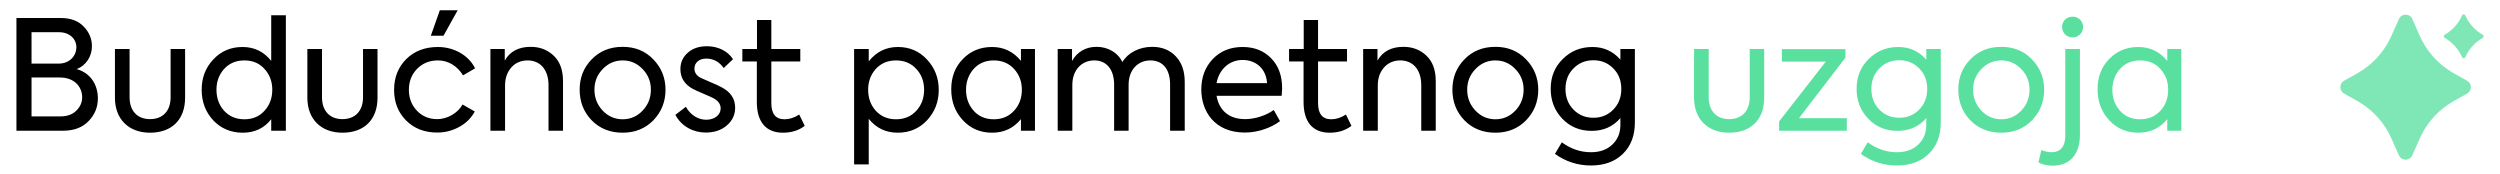
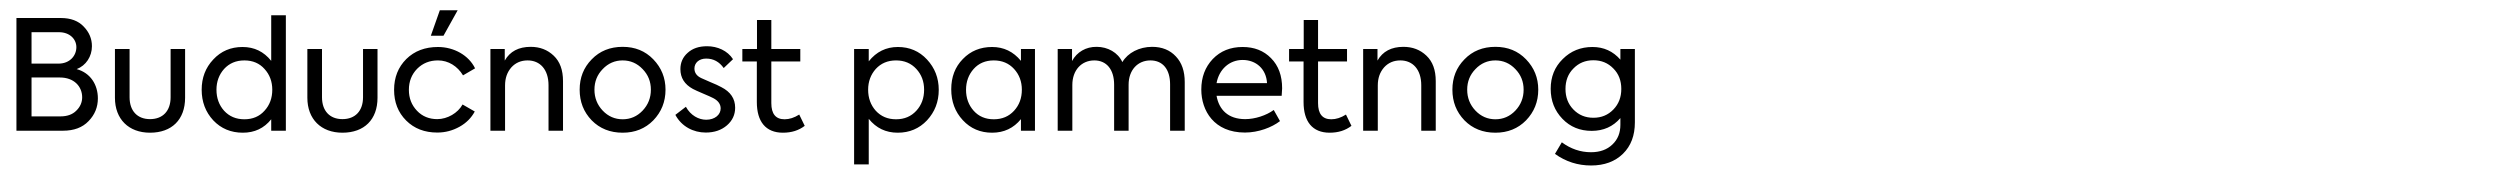
<svg xmlns="http://www.w3.org/2000/svg" width="459" height="32" viewBox="0 0 459 32" fill="none">
  <path d="M14.078 12.688C16.626 13.388 17.97 15.572 17.97 18.064C17.97 19.66 17.41 21.06 16.262 22.236C15.142 23.412 13.574 24 11.558 24H3.018V3.308H11.194C12.986 3.308 14.386 3.84 15.366 4.876C16.374 5.912 16.878 7.116 16.878 8.488C16.878 10.364 15.786 12.044 14.078 12.688ZM10.83 5.912H5.79V11.68H10.746C12.79 11.68 14.022 10.252 14.022 8.656C14.022 7.2 12.818 5.912 10.83 5.912ZM5.79 21.368H11.11C12.314 21.368 13.294 21.032 13.994 20.332C14.722 19.632 15.086 18.792 15.086 17.868C15.086 15.88 13.602 14.228 10.998 14.228H5.79V21.368ZM27.543 24.364C23.623 24.364 21.103 21.872 21.103 17.952V8.992H23.791V17.868C23.791 20.332 25.191 21.872 27.543 21.872C29.923 21.872 31.323 20.332 31.323 17.868V8.992H33.983V17.952C33.983 21.956 31.547 24.364 27.543 24.364ZM49.795 11.176V2.804H52.483V24H49.795V21.9C48.479 23.552 46.743 24.364 44.587 24.364C42.403 24.364 40.583 23.608 39.155 22.096C37.727 20.556 37.027 18.68 37.027 16.468C37.027 14.284 37.727 12.436 39.155 10.924C40.583 9.384 42.375 8.628 44.531 8.628C46.687 8.628 48.423 9.468 49.795 11.176ZM49.991 16.468C49.991 14.984 49.515 13.696 48.563 12.66C47.639 11.624 46.407 11.092 44.867 11.092C43.327 11.092 42.095 11.624 41.143 12.66C40.219 13.696 39.743 14.984 39.743 16.468C39.743 18.008 40.219 19.296 41.143 20.332C42.095 21.368 43.327 21.9 44.867 21.9C46.407 21.9 47.639 21.368 48.563 20.332C49.515 19.296 49.991 18.008 49.991 16.468ZM62.871 24.364C58.951 24.364 56.431 21.872 56.431 17.952V8.992H59.119V17.868C59.119 20.332 60.519 21.872 62.871 21.872C65.251 21.872 66.651 20.332 66.651 17.868V8.992H69.311V17.952C69.311 21.956 66.875 24.364 62.871 24.364ZM81.427 6.556H79.103L80.755 1.88H84.031L81.427 6.556ZM80.279 24.336C77.955 24.336 76.051 23.608 74.567 22.124C73.083 20.64 72.355 18.764 72.355 16.496C72.355 14.2 73.111 12.324 74.595 10.84C76.107 9.356 78.039 8.628 80.419 8.628C83.359 8.628 86.075 10.168 87.223 12.548L85.011 13.836C84.003 12.156 82.323 11.092 80.419 11.092C78.879 11.092 77.619 11.596 76.583 12.632C75.575 13.668 75.071 14.956 75.071 16.496C75.071 18.036 75.575 19.296 76.555 20.332C77.535 21.368 78.795 21.872 80.279 21.872C82.155 21.872 84.059 20.752 84.927 19.184L87.167 20.472C86.551 21.62 85.627 22.572 84.367 23.272C83.107 23.972 81.763 24.336 80.279 24.336ZM92.729 24H90.041V8.992H92.673V11.12C93.625 9.44 95.221 8.6 97.433 8.6C99.113 8.6 100.513 9.132 101.661 10.224C102.809 11.316 103.369 12.856 103.369 14.9V24H100.709V15.656C100.709 12.744 99.141 11.092 96.873 11.092C95.669 11.092 94.661 11.512 93.877 12.38C93.121 13.248 92.729 14.34 92.729 15.684V24ZM114.321 24.364C112.025 24.364 110.121 23.608 108.637 22.096C107.153 20.556 106.425 18.68 106.425 16.468C106.425 14.256 107.153 12.408 108.637 10.896C110.121 9.356 112.025 8.6 114.321 8.6C116.589 8.6 118.465 9.356 119.949 10.896C121.433 12.436 122.189 14.284 122.189 16.468C122.189 18.68 121.433 20.556 119.949 22.096C118.465 23.608 116.589 24.364 114.321 24.364ZM119.501 16.468C119.501 14.984 118.997 13.724 117.989 12.688C116.981 11.624 115.749 11.092 114.321 11.092C112.893 11.092 111.661 11.624 110.653 12.688C109.645 13.724 109.141 14.984 109.141 16.468C109.141 17.952 109.645 19.24 110.653 20.304C111.661 21.368 112.893 21.9 114.321 21.9C115.749 21.9 116.981 21.368 117.989 20.304C118.997 19.24 119.501 17.952 119.501 16.468ZM129.569 24.336C127.329 24.336 125.145 23.244 123.997 21.088L125.929 19.604C126.797 21.2 128.281 21.984 129.653 21.984C131.249 21.984 132.313 21.06 132.313 19.912C132.313 19.128 131.865 18.484 130.941 18.008C130.633 17.84 129.989 17.56 129.065 17.168C128.141 16.776 127.525 16.496 127.217 16.328C125.677 15.488 124.921 14.284 124.921 12.688C124.921 11.484 125.369 10.476 126.265 9.692C127.161 8.88 128.337 8.488 129.821 8.488C131.725 8.488 133.573 9.3 134.581 10.868L132.873 12.492C132.061 11.344 130.997 10.756 129.653 10.756C128.309 10.756 127.497 11.568 127.497 12.576C127.497 13.36 127.917 13.948 128.757 14.34L130.409 15.068C131.305 15.432 131.977 15.74 132.425 15.992C134.133 16.86 134.973 18.12 134.973 19.772C134.973 21.06 134.469 22.152 133.461 23.02C132.453 23.888 131.165 24.336 129.569 24.336ZM146.739 21.032L147.747 23.104C146.655 23.944 145.339 24.364 143.743 24.364C140.579 24.364 138.955 22.32 138.955 18.736V11.288H136.295V8.992H138.983V3.672H141.615V8.992H146.935V11.288H141.615V18.932C141.615 20.92 142.427 21.9 144.051 21.9C144.919 21.9 145.815 21.62 146.739 21.032ZM164.85 8.628C166.978 8.628 168.77 9.384 170.198 10.924C171.626 12.464 172.354 14.312 172.354 16.496C172.354 18.708 171.626 20.556 170.198 22.096C168.77 23.608 166.978 24.364 164.822 24.364C162.638 24.364 160.874 23.524 159.502 21.816V30.188H156.814V8.992H159.502V11.26C160.902 9.496 162.694 8.628 164.85 8.628ZM169.666 16.468C169.666 14.956 169.19 13.696 168.238 12.66C167.286 11.624 166.054 11.092 164.514 11.092C162.974 11.092 161.742 11.624 160.79 12.66C159.866 13.696 159.39 14.984 159.39 16.468C159.39 18.008 159.866 19.296 160.79 20.332C161.742 21.368 162.974 21.9 164.514 21.9C166.054 21.9 167.286 21.368 168.238 20.332C169.19 19.296 169.666 18.008 169.666 16.468ZM187.444 11.176V8.992H190.02V24H187.444V21.872C186.1 23.524 184.336 24.364 182.152 24.364C179.996 24.364 178.204 23.608 176.776 22.068C175.348 20.528 174.648 18.652 174.648 16.384C174.648 14.144 175.348 12.296 176.776 10.84C178.204 9.356 179.996 8.628 182.152 8.628C184.28 8.628 186.044 9.468 187.444 11.176ZM187.612 16.468C187.612 14.984 187.136 13.696 186.184 12.66C185.232 11.624 184 11.092 182.46 11.092C180.92 11.092 179.688 11.624 178.764 12.66C177.84 13.696 177.364 14.984 177.364 16.496C177.364 18.008 177.84 19.296 178.764 20.332C179.688 21.368 180.92 21.9 182.46 21.9C184 21.9 185.232 21.368 186.184 20.332C187.136 19.296 187.612 18.008 187.612 16.468ZM211.525 8.6C213.345 8.6 214.801 9.188 215.893 10.364C216.985 11.512 217.517 13.08 217.517 15.068V24H214.829V15.488C214.829 12.688 213.457 11.092 211.217 11.092C208.865 11.092 207.213 12.884 207.213 15.544V24H204.553V15.544C204.553 12.744 203.153 11.092 200.913 11.092C198.561 11.092 196.881 12.884 196.881 15.6V24H194.193V8.992H196.825V11.204C197.721 9.552 199.373 8.572 201.361 8.6C203.377 8.6 205.253 9.636 206.065 11.4C207.073 9.692 209.173 8.6 211.525 8.6ZM235.399 16.216C235.399 16.412 235.371 16.86 235.315 17.588H223.359C223.807 20.136 225.487 21.872 228.623 21.872C230.415 21.872 232.487 21.2 233.859 20.192L235.007 22.236C233.523 23.384 231.059 24.336 228.567 24.336C222.911 24.336 220.559 20.332 220.559 16.44C220.559 14.172 221.259 12.324 222.659 10.84C224.087 9.356 225.907 8.628 228.147 8.628C230.275 8.628 232.011 9.3 233.355 10.672C234.727 12.044 235.399 13.892 235.399 16.216ZM223.359 15.264H232.627C232.487 12.66 230.611 11.008 228.147 11.008C225.683 11.008 223.807 12.772 223.359 15.264ZM247.118 21.032L248.126 23.104C247.034 23.944 245.718 24.364 244.122 24.364C240.958 24.364 239.334 22.32 239.334 18.736V11.288H236.674V8.992H239.362V3.672H241.994V8.992H247.314V11.288H241.994V18.932C241.994 20.92 242.806 21.9 244.43 21.9C245.298 21.9 246.194 21.62 247.118 21.032ZM252.963 24H250.275V8.992H252.907V11.12C253.859 9.44 255.455 8.6 257.667 8.6C259.347 8.6 260.747 9.132 261.895 10.224C263.043 11.316 263.603 12.856 263.603 14.9V24H260.943V15.656C260.943 12.744 259.375 11.092 257.107 11.092C255.903 11.092 254.895 11.512 254.111 12.38C253.355 13.248 252.963 14.34 252.963 15.684V24ZM274.556 24.364C272.26 24.364 270.356 23.608 268.872 22.096C267.388 20.556 266.66 18.68 266.66 16.468C266.66 14.256 267.388 12.408 268.872 10.896C270.356 9.356 272.26 8.6 274.556 8.6C276.824 8.6 278.7 9.356 280.184 10.896C281.668 12.436 282.424 14.284 282.424 16.468C282.424 18.68 281.668 20.556 280.184 22.096C278.7 23.608 276.824 24.364 274.556 24.364ZM279.736 16.468C279.736 14.984 279.232 13.724 278.224 12.688C277.216 11.624 275.984 11.092 274.556 11.092C273.128 11.092 271.896 11.624 270.888 12.688C269.88 13.724 269.376 14.984 269.376 16.468C269.376 17.952 269.88 19.24 270.888 20.304C271.896 21.368 273.128 21.9 274.556 21.9C275.984 21.9 277.216 21.368 278.224 20.304C279.232 19.24 279.736 17.952 279.736 16.468ZM297.503 10.952V8.992H300.163V22.46C300.163 24.896 299.435 26.8 297.979 28.228C296.523 29.656 294.563 30.384 292.127 30.384C289.691 30.384 287.479 29.684 285.491 28.256L286.751 26.128C288.375 27.332 290.167 27.948 292.099 27.948C293.751 27.948 295.067 27.472 296.047 26.52C297.027 25.596 297.503 24.392 297.503 22.908V21.676C296.159 23.244 294.395 24.028 292.239 24.028C290.083 24.028 288.291 23.3 286.863 21.816C285.435 20.332 284.707 18.512 284.707 16.3C284.707 14.116 285.435 12.296 286.919 10.84C288.403 9.356 290.223 8.628 292.379 8.628C294.451 8.628 296.159 9.412 297.503 10.952ZM288.879 20.108C289.859 21.116 291.063 21.62 292.547 21.62C294.031 21.62 295.235 21.116 296.215 20.108C297.195 19.1 297.671 17.84 297.671 16.328C297.671 14.816 297.195 13.556 296.215 12.576C295.235 11.568 294.031 11.064 292.547 11.064C291.063 11.064 289.859 11.568 288.879 12.576C287.899 13.556 287.423 14.816 287.423 16.328C287.423 17.84 287.899 19.1 288.879 20.108Z" fill="black" />
-   <path d="M317.468 24.364C313.548 24.364 311.028 21.872 311.028 17.952V8.992H313.716V17.868C313.716 20.332 315.116 21.872 317.468 21.872C319.848 21.872 321.248 20.332 321.248 17.868V8.992H323.908V17.952C323.908 21.956 321.472 24.364 317.468 24.364ZM338.825 10.588L330.285 21.704H339.077V24H326.645V22.292L335.213 11.316H327.149V9.02H338.825V10.588ZM353.667 10.952V8.992H356.327V22.46C356.327 24.896 355.599 26.8 354.143 28.228C352.687 29.656 350.727 30.384 348.291 30.384C345.855 30.384 343.643 29.684 341.655 28.256L342.915 26.128C344.539 27.332 346.331 27.948 348.263 27.948C349.915 27.948 351.231 27.472 352.211 26.52C353.191 25.596 353.667 24.392 353.667 22.908V21.676C352.323 23.244 350.559 24.028 348.403 24.028C346.247 24.028 344.455 23.3 343.027 21.816C341.599 20.332 340.871 18.512 340.871 16.3C340.871 14.116 341.599 12.296 343.083 10.84C344.567 9.356 346.387 8.628 348.543 8.628C350.615 8.628 352.323 9.412 353.667 10.952ZM345.043 20.108C346.023 21.116 347.227 21.62 348.711 21.62C350.195 21.62 351.399 21.116 352.379 20.108C353.359 19.1 353.835 17.84 353.835 16.328C353.835 14.816 353.359 13.556 352.379 12.576C351.399 11.568 350.195 11.064 348.711 11.064C347.227 11.064 346.023 11.568 345.043 12.576C344.063 13.556 343.587 14.816 343.587 16.328C343.587 17.84 344.063 19.1 345.043 20.108ZM367.442 24.364C365.146 24.364 363.242 23.608 361.758 22.096C360.274 20.556 359.546 18.68 359.546 16.468C359.546 14.256 360.274 12.408 361.758 10.896C363.242 9.356 365.146 8.6 367.442 8.6C369.71 8.6 371.586 9.356 373.07 10.896C374.554 12.436 375.31 14.284 375.31 16.468C375.31 18.68 374.554 20.556 373.07 22.096C371.586 23.608 369.71 24.364 367.442 24.364ZM372.622 16.468C372.622 14.984 372.118 13.724 371.11 12.688C370.102 11.624 368.87 11.092 367.442 11.092C366.014 11.092 364.782 11.624 363.774 12.688C362.766 13.724 362.262 14.984 362.262 16.468C362.262 17.952 362.766 19.24 363.774 20.304C364.782 21.368 366.014 21.9 367.442 21.9C368.87 21.9 370.102 21.368 371.11 20.304C372.118 19.24 372.622 17.952 372.622 16.468ZM380.561 6.864C379.441 6.864 378.601 6.052 378.601 4.932C378.601 3.84 379.441 3.056 380.561 3.056C381.597 3.056 382.465 3.896 382.465 4.932C382.465 6.052 381.597 6.864 380.561 6.864ZM376.921 30.412C375.829 30.412 374.933 30.216 374.261 29.796L374.793 27.556C375.493 27.808 376.109 27.948 376.613 27.948C378.321 27.948 379.189 26.912 379.189 24.868V8.992H381.877V24.7C381.877 28.396 379.973 30.412 376.921 30.412ZM397.909 11.176V8.992H400.485V24H397.909V21.872C396.565 23.524 394.801 24.364 392.617 24.364C390.461 24.364 388.669 23.608 387.241 22.068C385.813 20.528 385.113 18.652 385.113 16.384C385.113 14.144 385.813 12.296 387.241 10.84C388.669 9.356 390.461 8.628 392.617 8.628C394.745 8.628 396.509 9.468 397.909 11.176ZM398.077 16.468C398.077 14.984 397.601 13.696 396.649 12.66C395.697 11.624 394.465 11.092 392.925 11.092C391.385 11.092 390.153 11.624 389.229 12.66C388.305 13.696 387.829 14.984 387.829 16.496C387.829 18.008 388.305 19.296 389.229 20.332C390.153 21.368 391.385 21.9 392.925 21.9C394.465 21.9 395.697 21.368 396.649 20.332C397.601 19.296 398.077 18.008 398.077 16.468Z" fill="#00D06C" fill-opacity="0.65" />
  <g opacity="0.5" clip-path="url(#clip0_3848_4053)">
    <path d="M440.437 3.486C440.887 2.472 442.275 2.423 442.819 3.334L442.898 3.486L444.287 6.612C445.5 9.341 447.518 11.635 450.07 13.187L450.499 13.439L452.966 14.825C453.162 14.935 453.327 15.092 453.447 15.283C453.567 15.473 453.637 15.69 453.652 15.914C453.666 16.138 453.624 16.363 453.53 16.567C453.436 16.77 453.292 16.948 453.111 17.081L452.967 17.175L450.499 18.561C447.896 20.026 445.801 22.25 444.497 24.938L444.287 25.388L442.898 28.515C442.447 29.528 441.059 29.578 440.515 28.667L440.437 28.515L439.047 25.388C437.834 22.659 435.817 20.365 433.265 18.814L432.835 18.561L430.369 17.175C430.172 17.065 430.007 16.908 429.887 16.718C429.767 16.528 429.697 16.311 429.682 16.086C429.668 15.862 429.71 15.638 429.804 15.434C429.899 15.23 430.043 15.053 430.223 14.919L430.367 14.825L432.835 13.439C435.439 11.974 437.533 9.75 438.838 7.063L439.047 6.612L440.437 3.486ZM452.629 2.828C453.29 4.332 454.419 5.582 455.847 6.394C456.061 6.514 456.061 6.82 455.847 6.94C454.418 7.752 453.289 9.003 452.627 10.507C452.602 10.563 452.561 10.612 452.509 10.645C452.457 10.679 452.396 10.697 452.334 10.697C452.272 10.697 452.211 10.679 452.159 10.645C452.107 10.612 452.066 10.563 452.041 10.507C451.378 9.003 450.249 7.753 448.821 6.942C448.772 6.914 448.732 6.874 448.704 6.826C448.676 6.778 448.662 6.724 448.662 6.668C448.662 6.613 448.676 6.558 448.704 6.51C448.732 6.462 448.772 6.422 448.821 6.395C450.25 5.583 451.379 4.332 452.041 2.827C452.066 2.77 452.107 2.722 452.159 2.688C452.211 2.655 452.272 2.637 452.334 2.637C452.396 2.637 452.457 2.655 452.509 2.688C452.561 2.722 452.602 2.77 452.627 2.827L452.629 2.828Z" fill="#00D06C" />
  </g>
  <defs>
    <clipPath id="clip0_3848_4053">
-       <rect width="32" height="32" fill="white" transform="translate(427)" />
-     </clipPath>
+       </clipPath>
  </defs>
</svg>